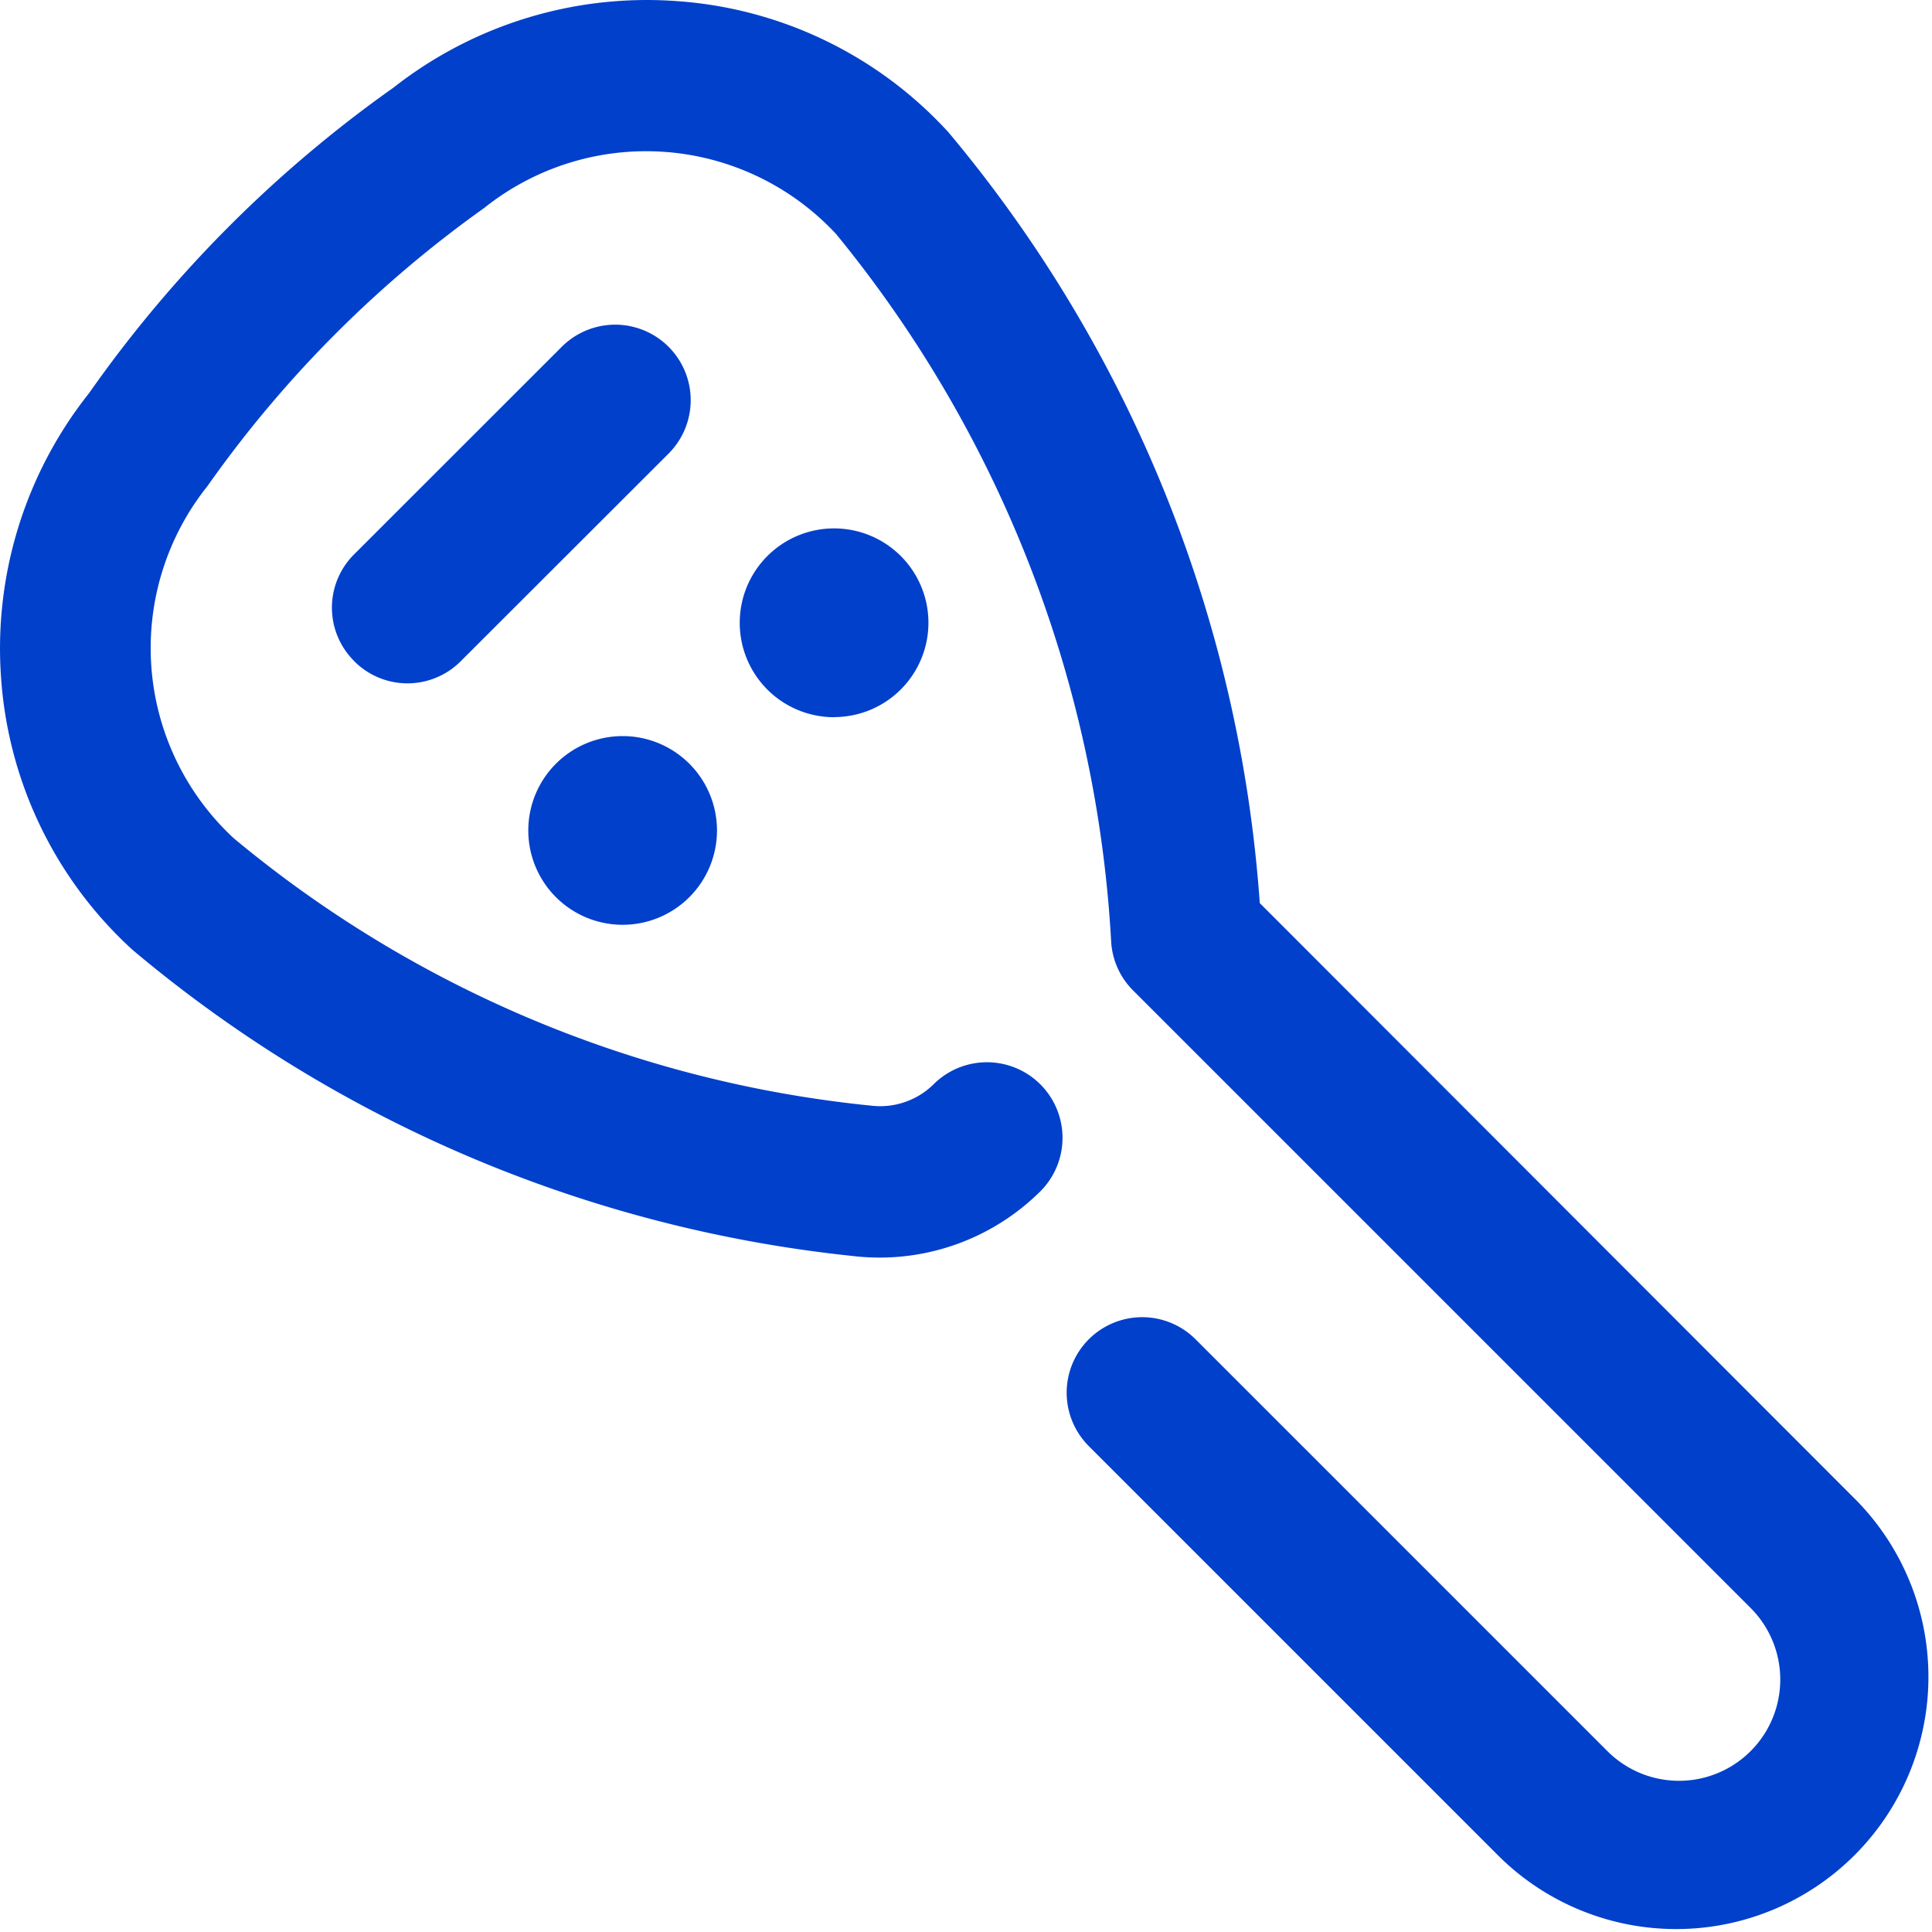
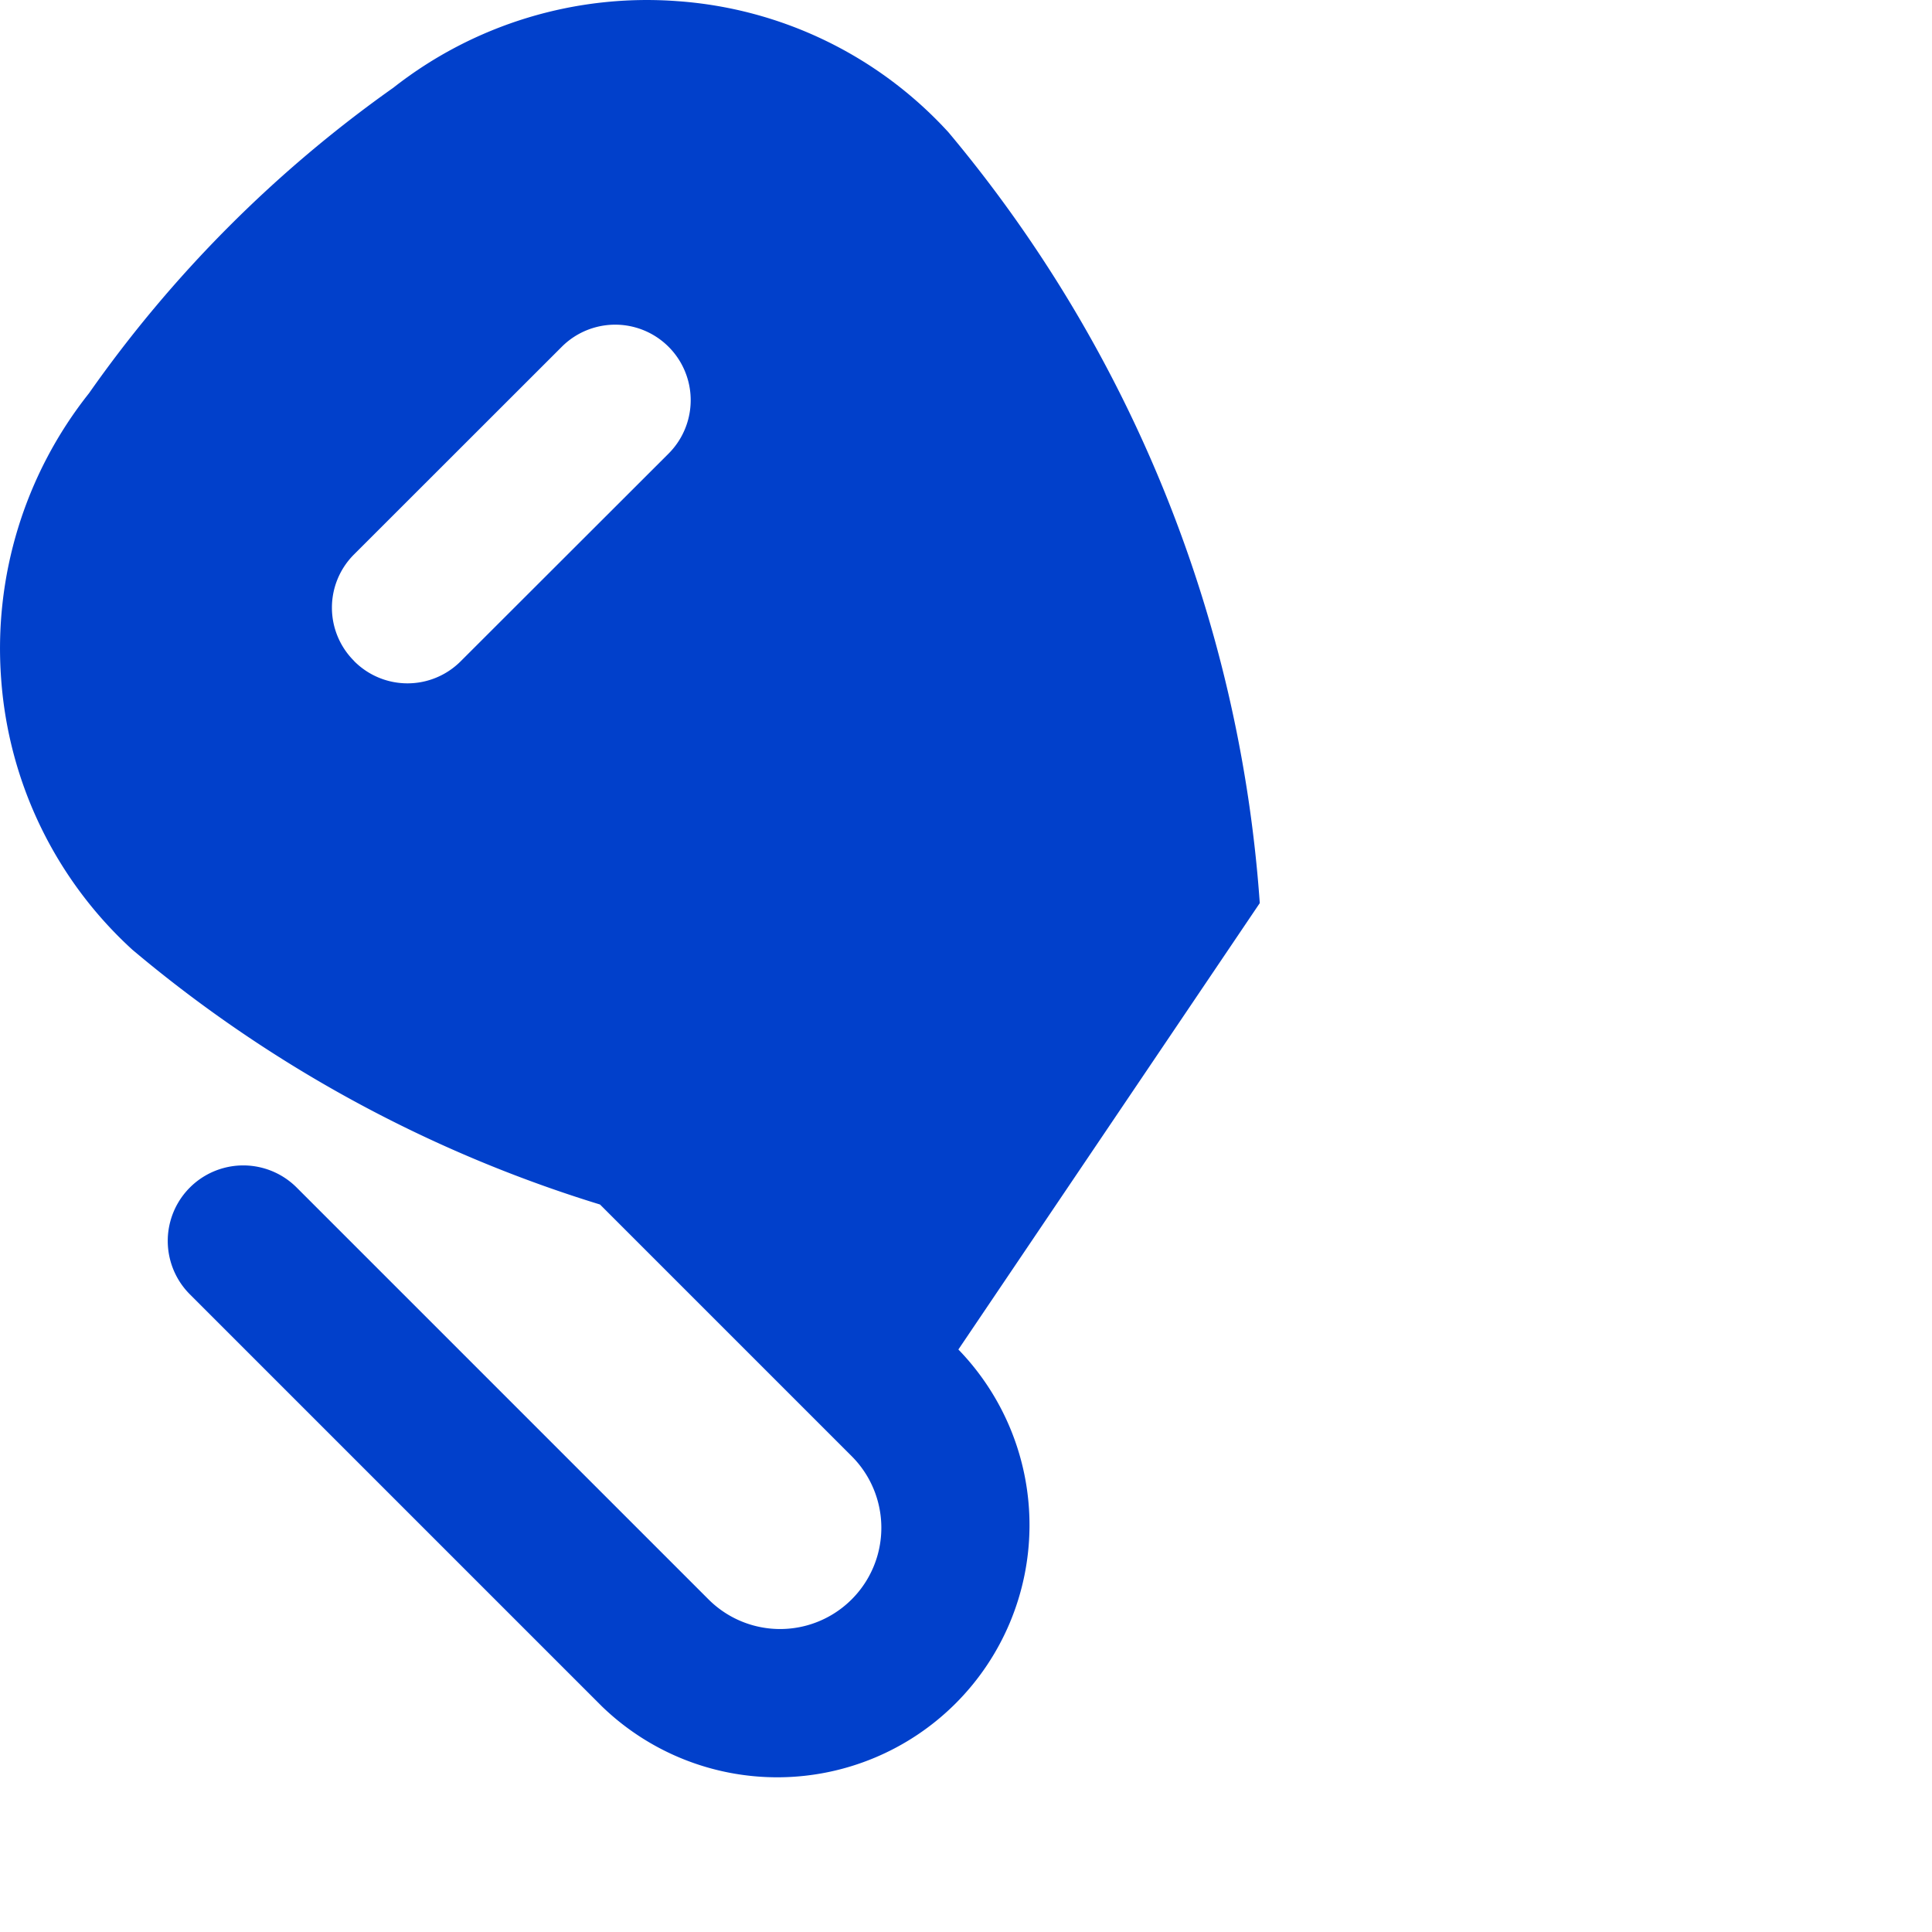
<svg xmlns="http://www.w3.org/2000/svg" width="18" height="18.002" viewBox="0 0 18 18.002">
-   <path id="car-key" d="M.033,6.328a3.781,3.781,0,0,0,1.223,2.52A12.421,12.421,0,0,0,7.96,11.7a2.125,2.125,0,0,0,1.753-.6.7.7,0,1,0-.992-1,.709.709,0,0,1-.584.2A11,11,0,0,1,2.2,7.809a2.416,2.416,0,0,1-.246-3.28,10.86,10.86,0,0,1,2.58-2.593,2.416,2.416,0,0,1,3.28.246,11.4,11.4,0,0,1,2.561,6.6.7.7,0,0,0,.2.441l5.757,5.757a.943.943,0,1,1-1.334,1.334l-3.837-3.837a.7.7,0,0,0-.995.995l3.837,3.837a2.35,2.35,0,0,0,3.323-3.323L11.759,8.413a12.551,12.551,0,0,0-2.9-7.181A3.781,3.781,0,0,0,6.337.01a3.824,3.824,0,0,0-2.65.806A11.762,11.762,0,0,0,.851,3.663,3.824,3.824,0,0,0,.033,6.328Zm3.289-.17a.7.7,0,0,1,0-.995L5.256,3.23a.7.7,0,1,1,.995.995L4.316,6.158a.7.7,0,0,1-.995,0Zm4.471.522A.879.879,0,1,0,6.914,5.8.879.879,0,0,0,7.793,6.681ZM5.823,8.615a.879.879,0,1,0-.879-.879A.879.879,0,0,0,5.823,8.615Z" transform="translate(-0.022 0.001)" fill="#0140cb" />
+   <path id="car-key" d="M.033,6.328a3.781,3.781,0,0,0,1.223,2.52A12.421,12.421,0,0,0,7.96,11.7a2.125,2.125,0,0,0,1.753-.6.7.7,0,1,0-.992-1,.709.709,0,0,1-.584.2A11,11,0,0,1,2.2,7.809l5.757,5.757a.943.943,0,1,1-1.334,1.334l-3.837-3.837a.7.7,0,0,0-.995.995l3.837,3.837a2.35,2.35,0,0,0,3.323-3.323L11.759,8.413a12.551,12.551,0,0,0-2.9-7.181A3.781,3.781,0,0,0,6.337.01a3.824,3.824,0,0,0-2.65.806A11.762,11.762,0,0,0,.851,3.663,3.824,3.824,0,0,0,.033,6.328Zm3.289-.17a.7.7,0,0,1,0-.995L5.256,3.23a.7.7,0,1,1,.995.995L4.316,6.158a.7.7,0,0,1-.995,0Zm4.471.522A.879.879,0,1,0,6.914,5.8.879.879,0,0,0,7.793,6.681ZM5.823,8.615a.879.879,0,1,0-.879-.879A.879.879,0,0,0,5.823,8.615Z" transform="translate(-0.022 0.001)" fill="#0140cb" />
</svg>